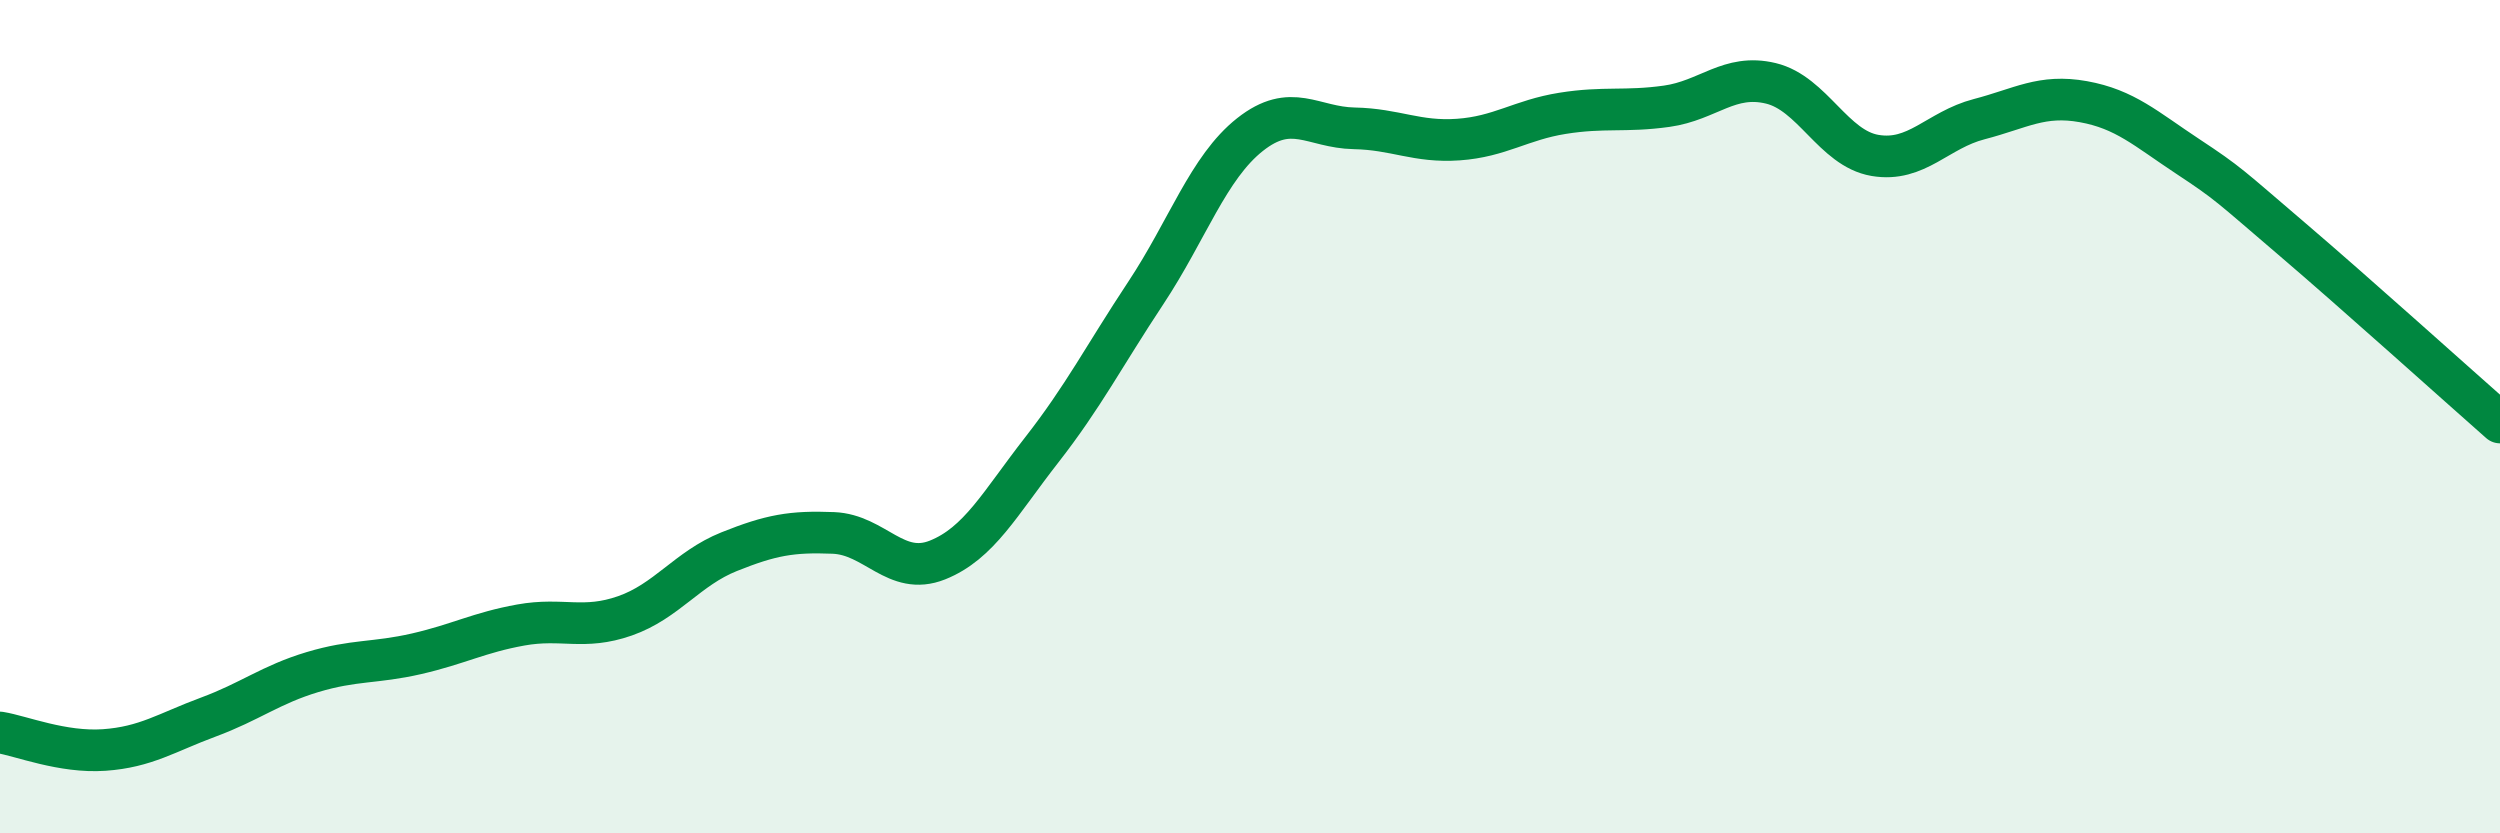
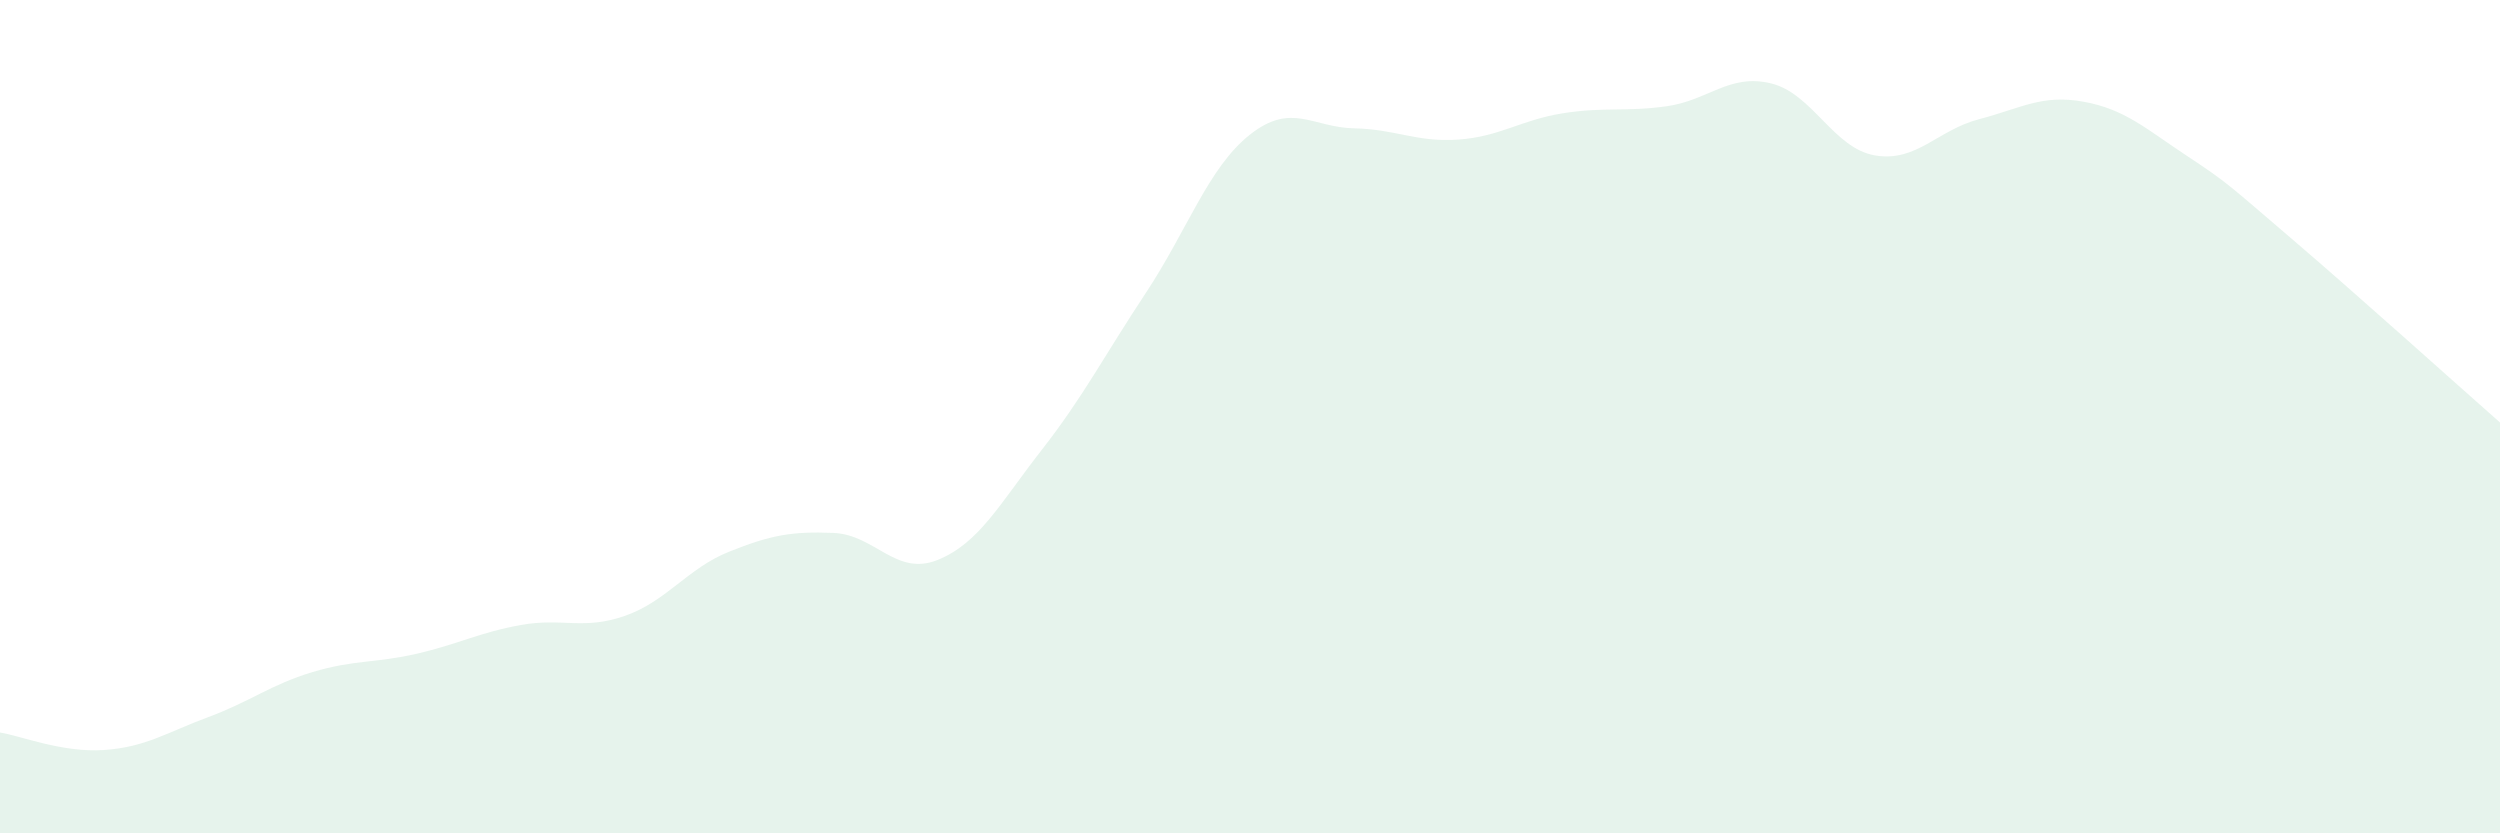
<svg xmlns="http://www.w3.org/2000/svg" width="60" height="20" viewBox="0 0 60 20">
  <path d="M 0,17.58 C 0.5,17.66 1.5,18.07 2.5,18 C 3.5,17.93 4,17.58 5,17.21 C 6,16.84 6.5,16.43 7.5,16.13 C 8.5,15.83 9,15.92 10,15.69 C 11,15.46 11.5,15.18 12.5,15 C 13.5,14.82 14,15.13 15,14.78 C 16,14.43 16.5,13.64 17.5,13.24 C 18.5,12.84 19,12.75 20,12.79 C 21,12.83 21.5,13.84 22.5,13.44 C 23.5,13.04 24,12.08 25,10.8 C 26,9.52 26.5,8.54 27.5,7.03 C 28.5,5.52 29,4.02 30,3.23 C 31,2.44 31.5,3.06 32.5,3.08 C 33.5,3.1 34,3.42 35,3.35 C 36,3.28 36.5,2.88 37.5,2.72 C 38.5,2.56 39,2.69 40,2.55 C 41,2.41 41.5,1.76 42.5,2 C 43.5,2.24 44,3.56 45,3.73 C 46,3.9 46.5,3.12 47.5,2.86 C 48.5,2.6 49,2.26 50,2.44 C 51,2.62 51.5,3.09 52.5,3.75 C 53.5,4.41 53.5,4.45 55,5.73 C 56.5,7.01 59,9.26 60,10.14L60 20L0 20Z" fill="#008740" opacity="0.1" stroke-linecap="round" stroke-linejoin="round" />
-   <path d="M 0,17.58 C 0.5,17.66 1.5,18.07 2.5,18 C 3.5,17.93 4,17.58 5,17.21 C 6,16.84 6.5,16.43 7.5,16.13 C 8.5,15.83 9,15.92 10,15.69 C 11,15.46 11.5,15.18 12.5,15 C 13.5,14.82 14,15.13 15,14.78 C 16,14.43 16.5,13.64 17.5,13.24 C 18.5,12.84 19,12.75 20,12.79 C 21,12.83 21.5,13.84 22.5,13.44 C 23.5,13.04 24,12.08 25,10.8 C 26,9.52 26.5,8.54 27.5,7.03 C 28.5,5.52 29,4.02 30,3.23 C 31,2.44 31.5,3.06 32.5,3.08 C 33.5,3.1 34,3.42 35,3.35 C 36,3.28 36.5,2.88 37.5,2.72 C 38.5,2.56 39,2.69 40,2.55 C 41,2.41 41.5,1.76 42.5,2 C 43.5,2.24 44,3.56 45,3.73 C 46,3.9 46.5,3.12 47.5,2.86 C 48.5,2.6 49,2.26 50,2.44 C 51,2.62 51.5,3.09 52.5,3.75 C 53.5,4.41 53.5,4.45 55,5.73 C 56.5,7.01 59,9.26 60,10.14" stroke="#008740" stroke-width="1" fill="none" stroke-linecap="round" stroke-linejoin="round" />
</svg>